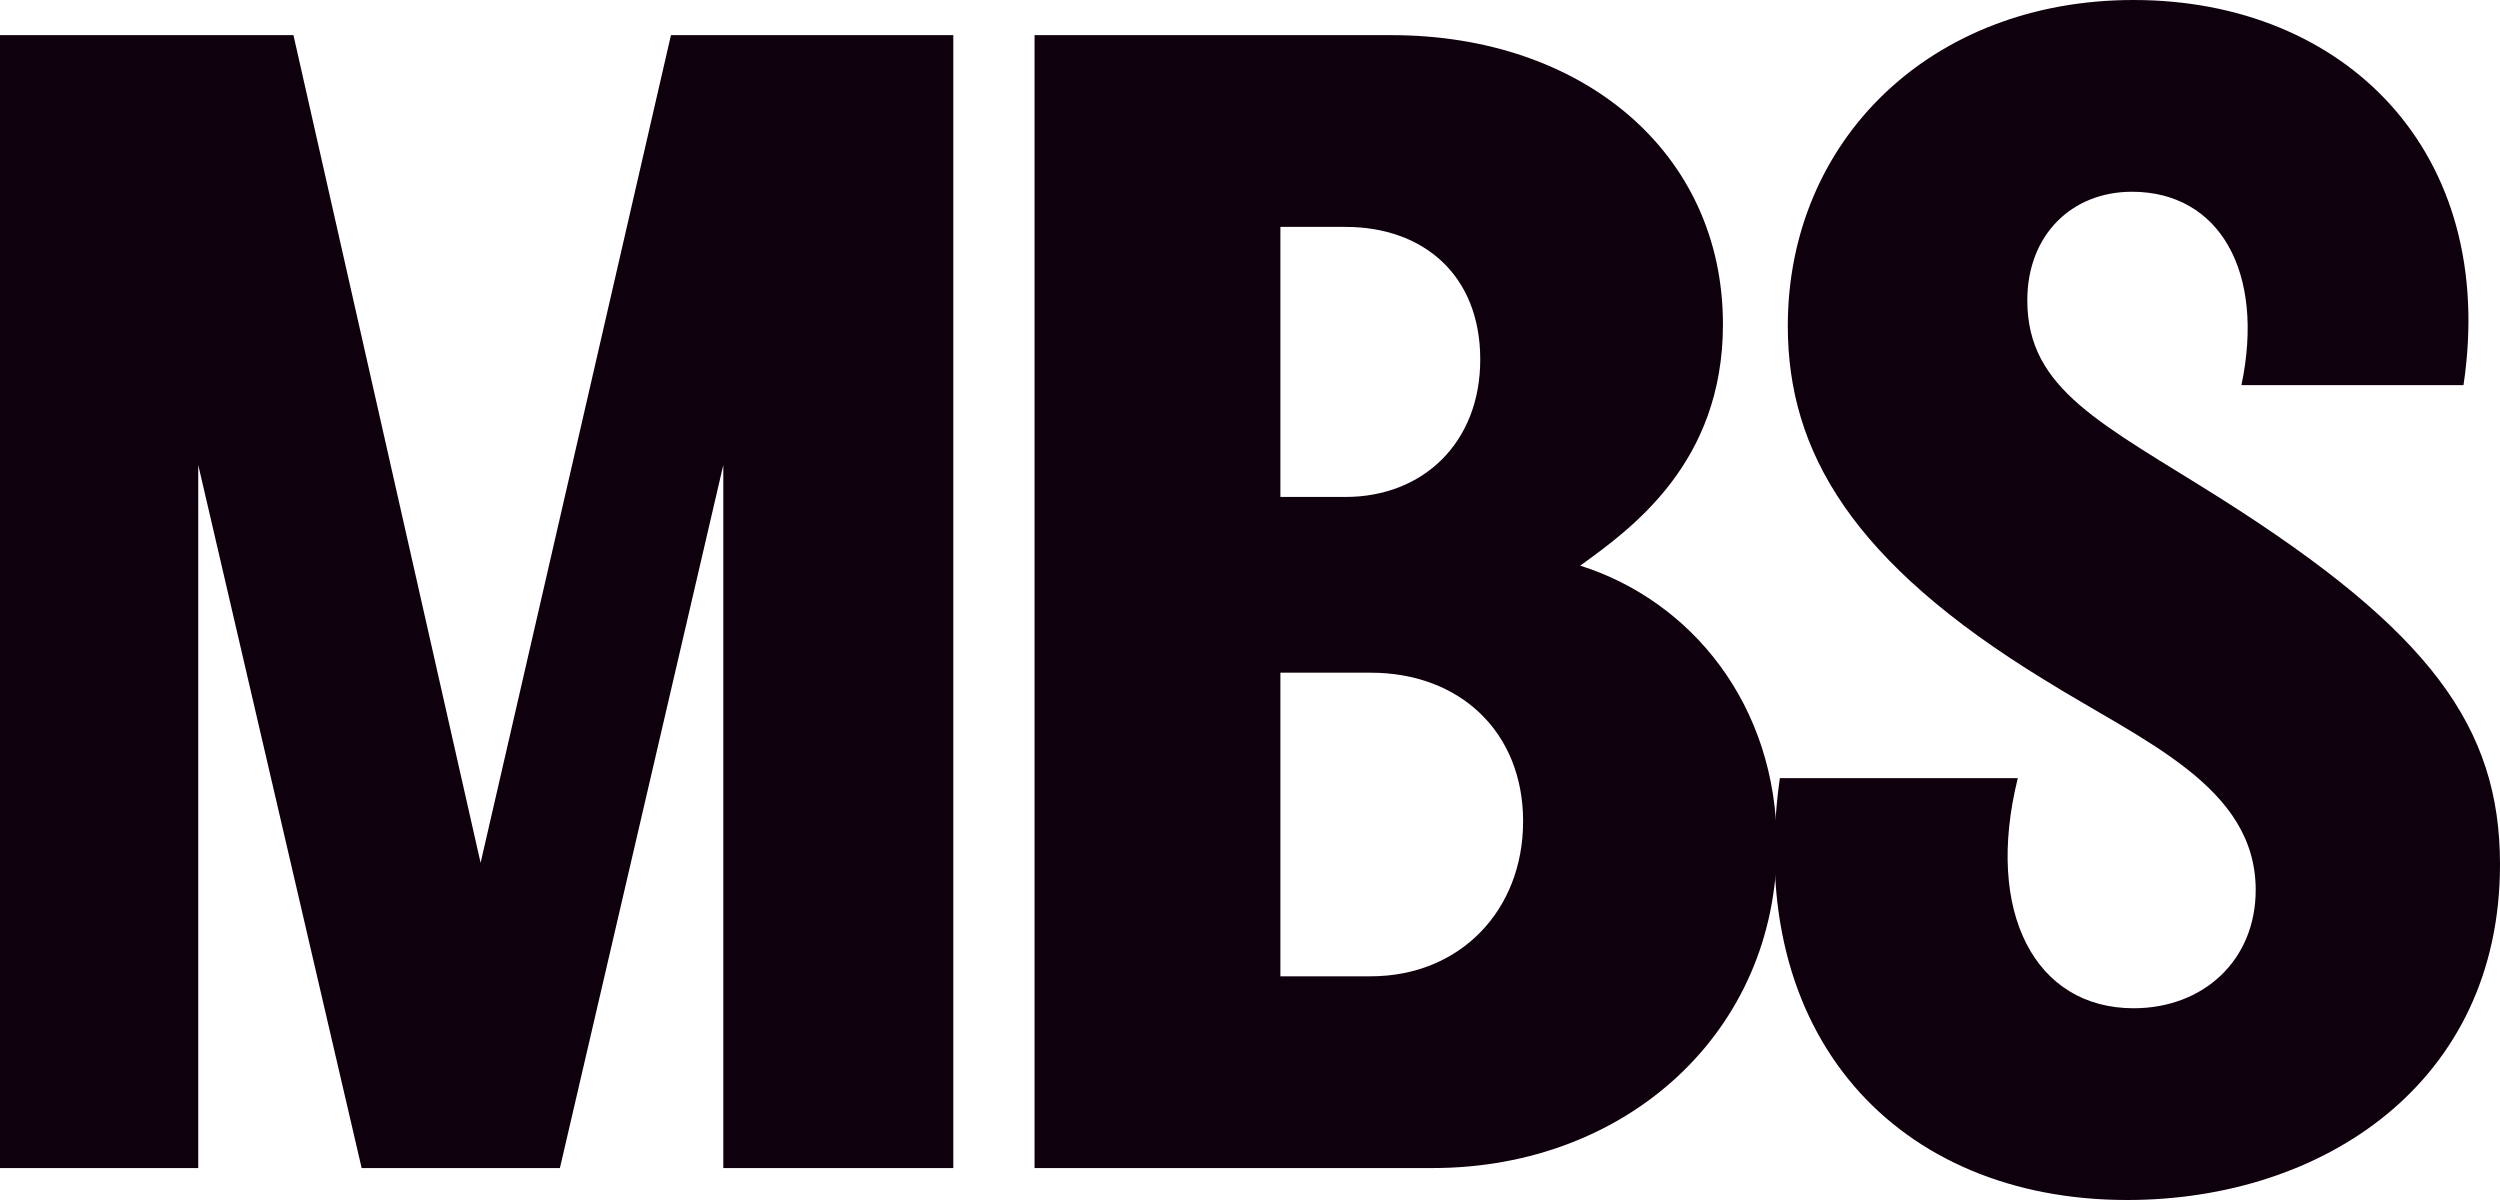
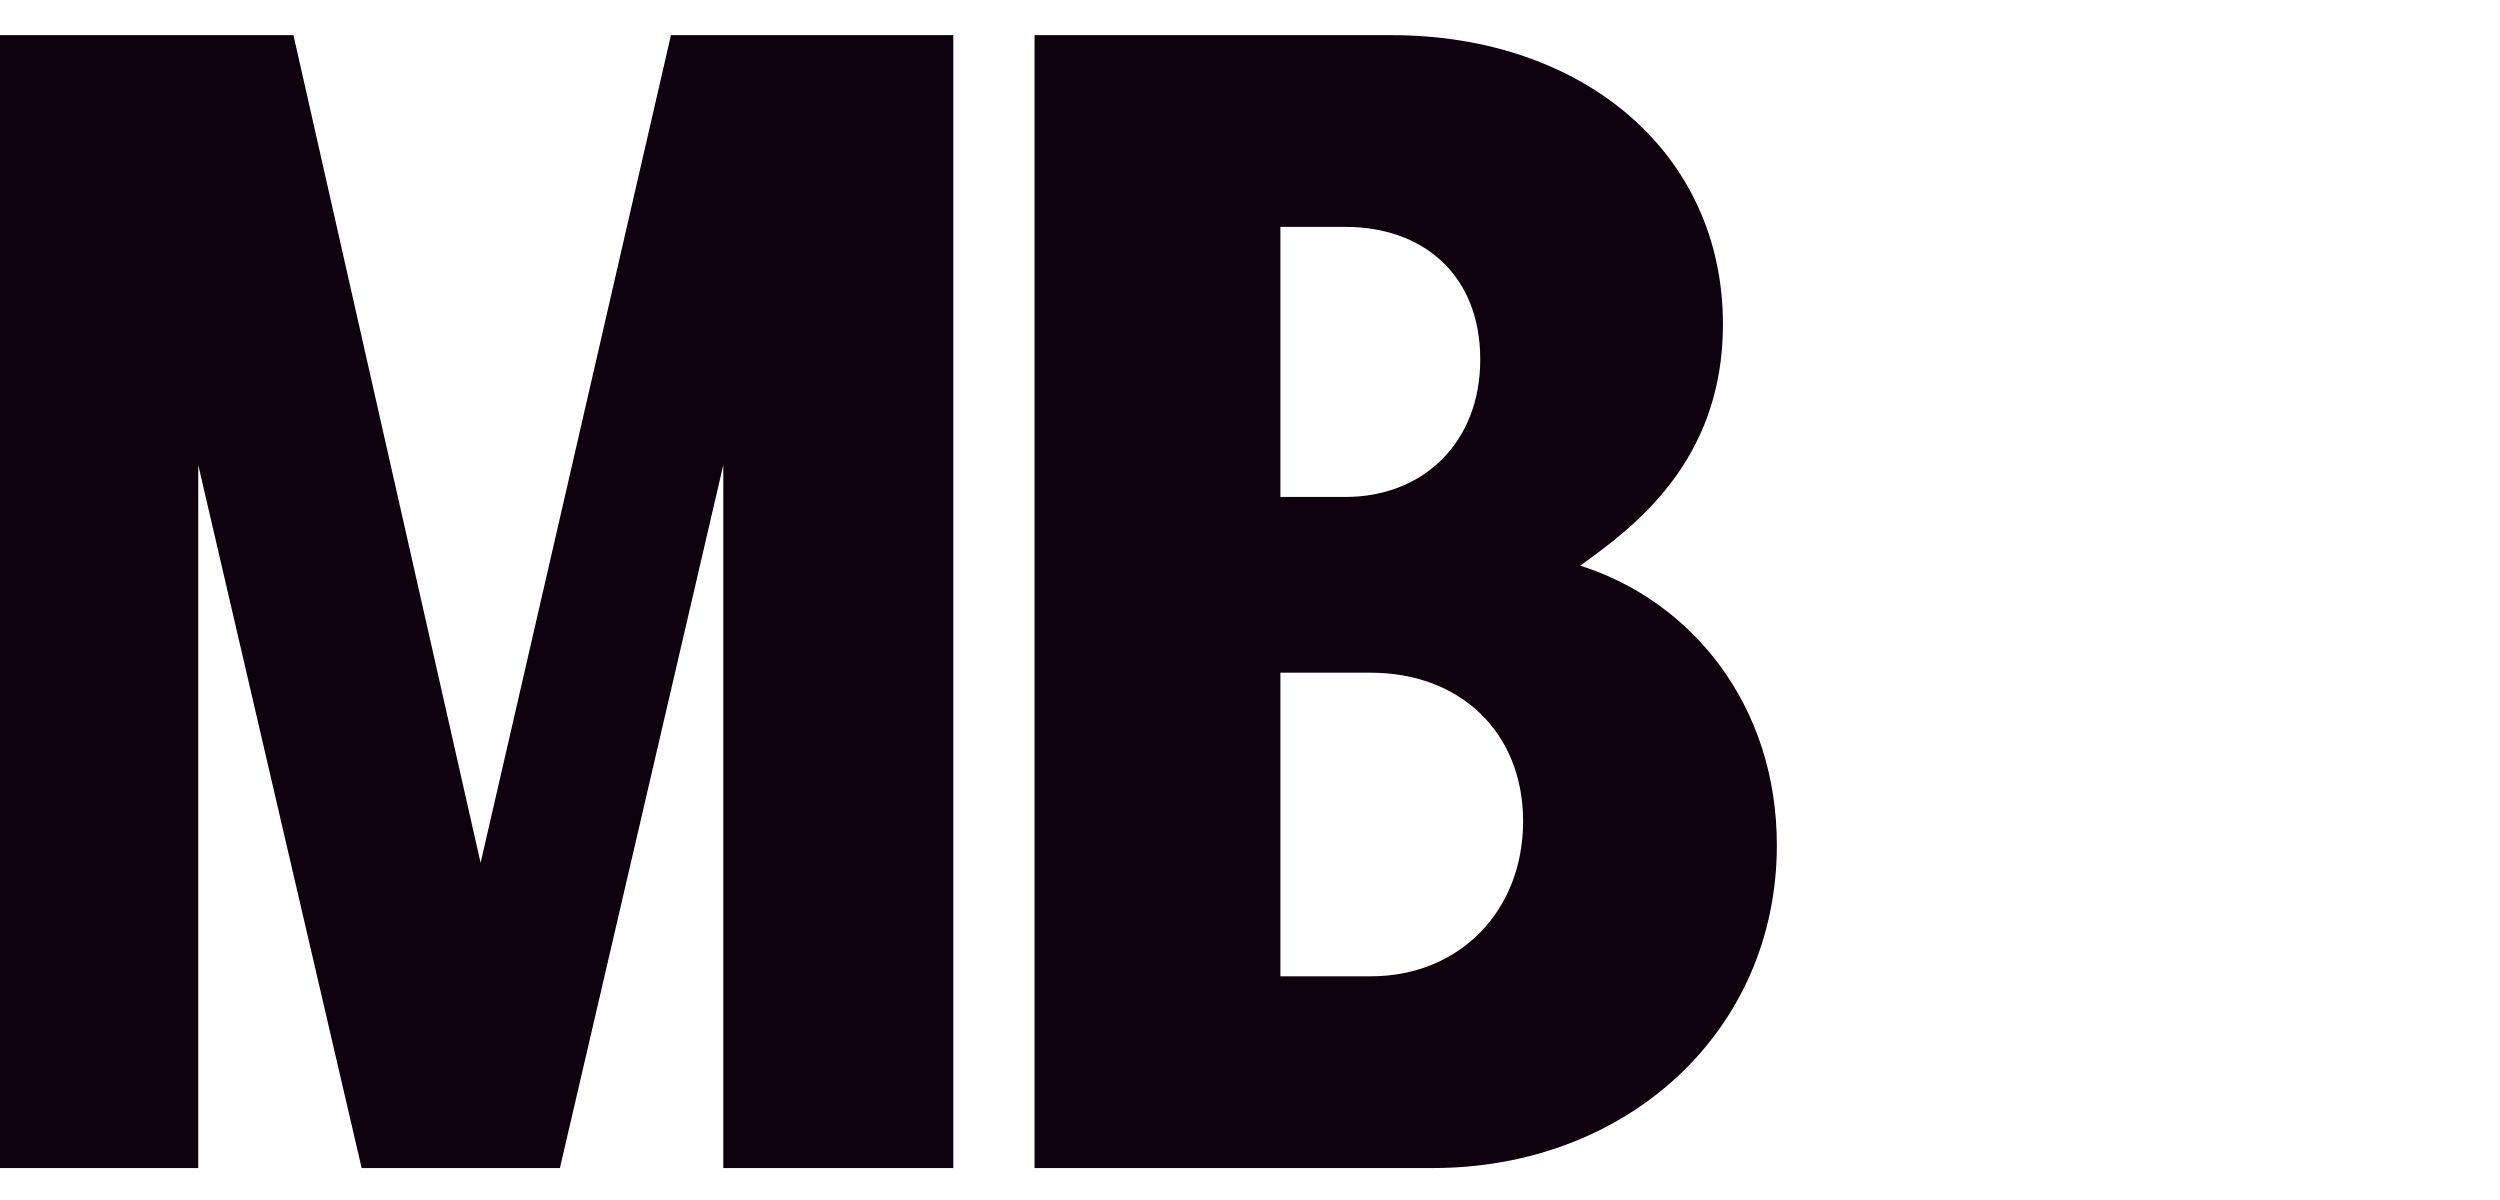
<svg xmlns="http://www.w3.org/2000/svg" width="50" height="24" viewBox="0 0 50 24" fill="none">
  <path d="M28.653 23.361H20.691V0.703H27.828C31.635 0.703 34.459 3.036 34.459 6.487C34.459 9.268 32.619 10.578 31.604 11.313C33.824 12.016 35.537 14.093 35.537 16.905C35.537 20.613 32.555 23.361 28.653 23.361ZM25.608 9.939H26.909C28.463 9.939 29.605 8.852 29.605 7.19C29.605 5.497 28.463 4.538 26.909 4.538H25.608V9.939ZM25.608 19.526H27.416C29.193 19.526 30.462 18.216 30.462 16.426C30.462 14.636 29.193 13.454 27.416 13.454H25.608V19.526Z" fill="#0F000E" />
-   <path d="M42.545 24C37.945 24 34.868 20.708 35.597 15.563H40.356C39.69 18.248 40.705 20.165 42.672 20.165C44.068 20.165 45.114 19.206 45.114 17.8C45.114 15.723 42.862 14.828 40.864 13.582C37.057 11.249 35.756 9.044 35.756 6.519C35.756 2.812 38.611 0 42.672 0C46.891 0 49.968 3.036 49.27 7.702H44.829C45.305 5.433 44.385 3.835 42.64 3.835C41.435 3.835 40.546 4.698 40.546 6.008C40.546 7.798 42.037 8.469 44.417 9.971C48.604 12.623 50 14.541 50 17.289C50 21.667 46.447 24 42.545 24Z" fill="#0F000E" />
  <path d="M3.965 23.361H0V0.703H5.869L9.612 17.257L13.419 0.703H19.066V23.361H14.466V9.3L11.198 23.361H7.233L3.965 9.3V23.361Z" fill="#0F000E" />
</svg>